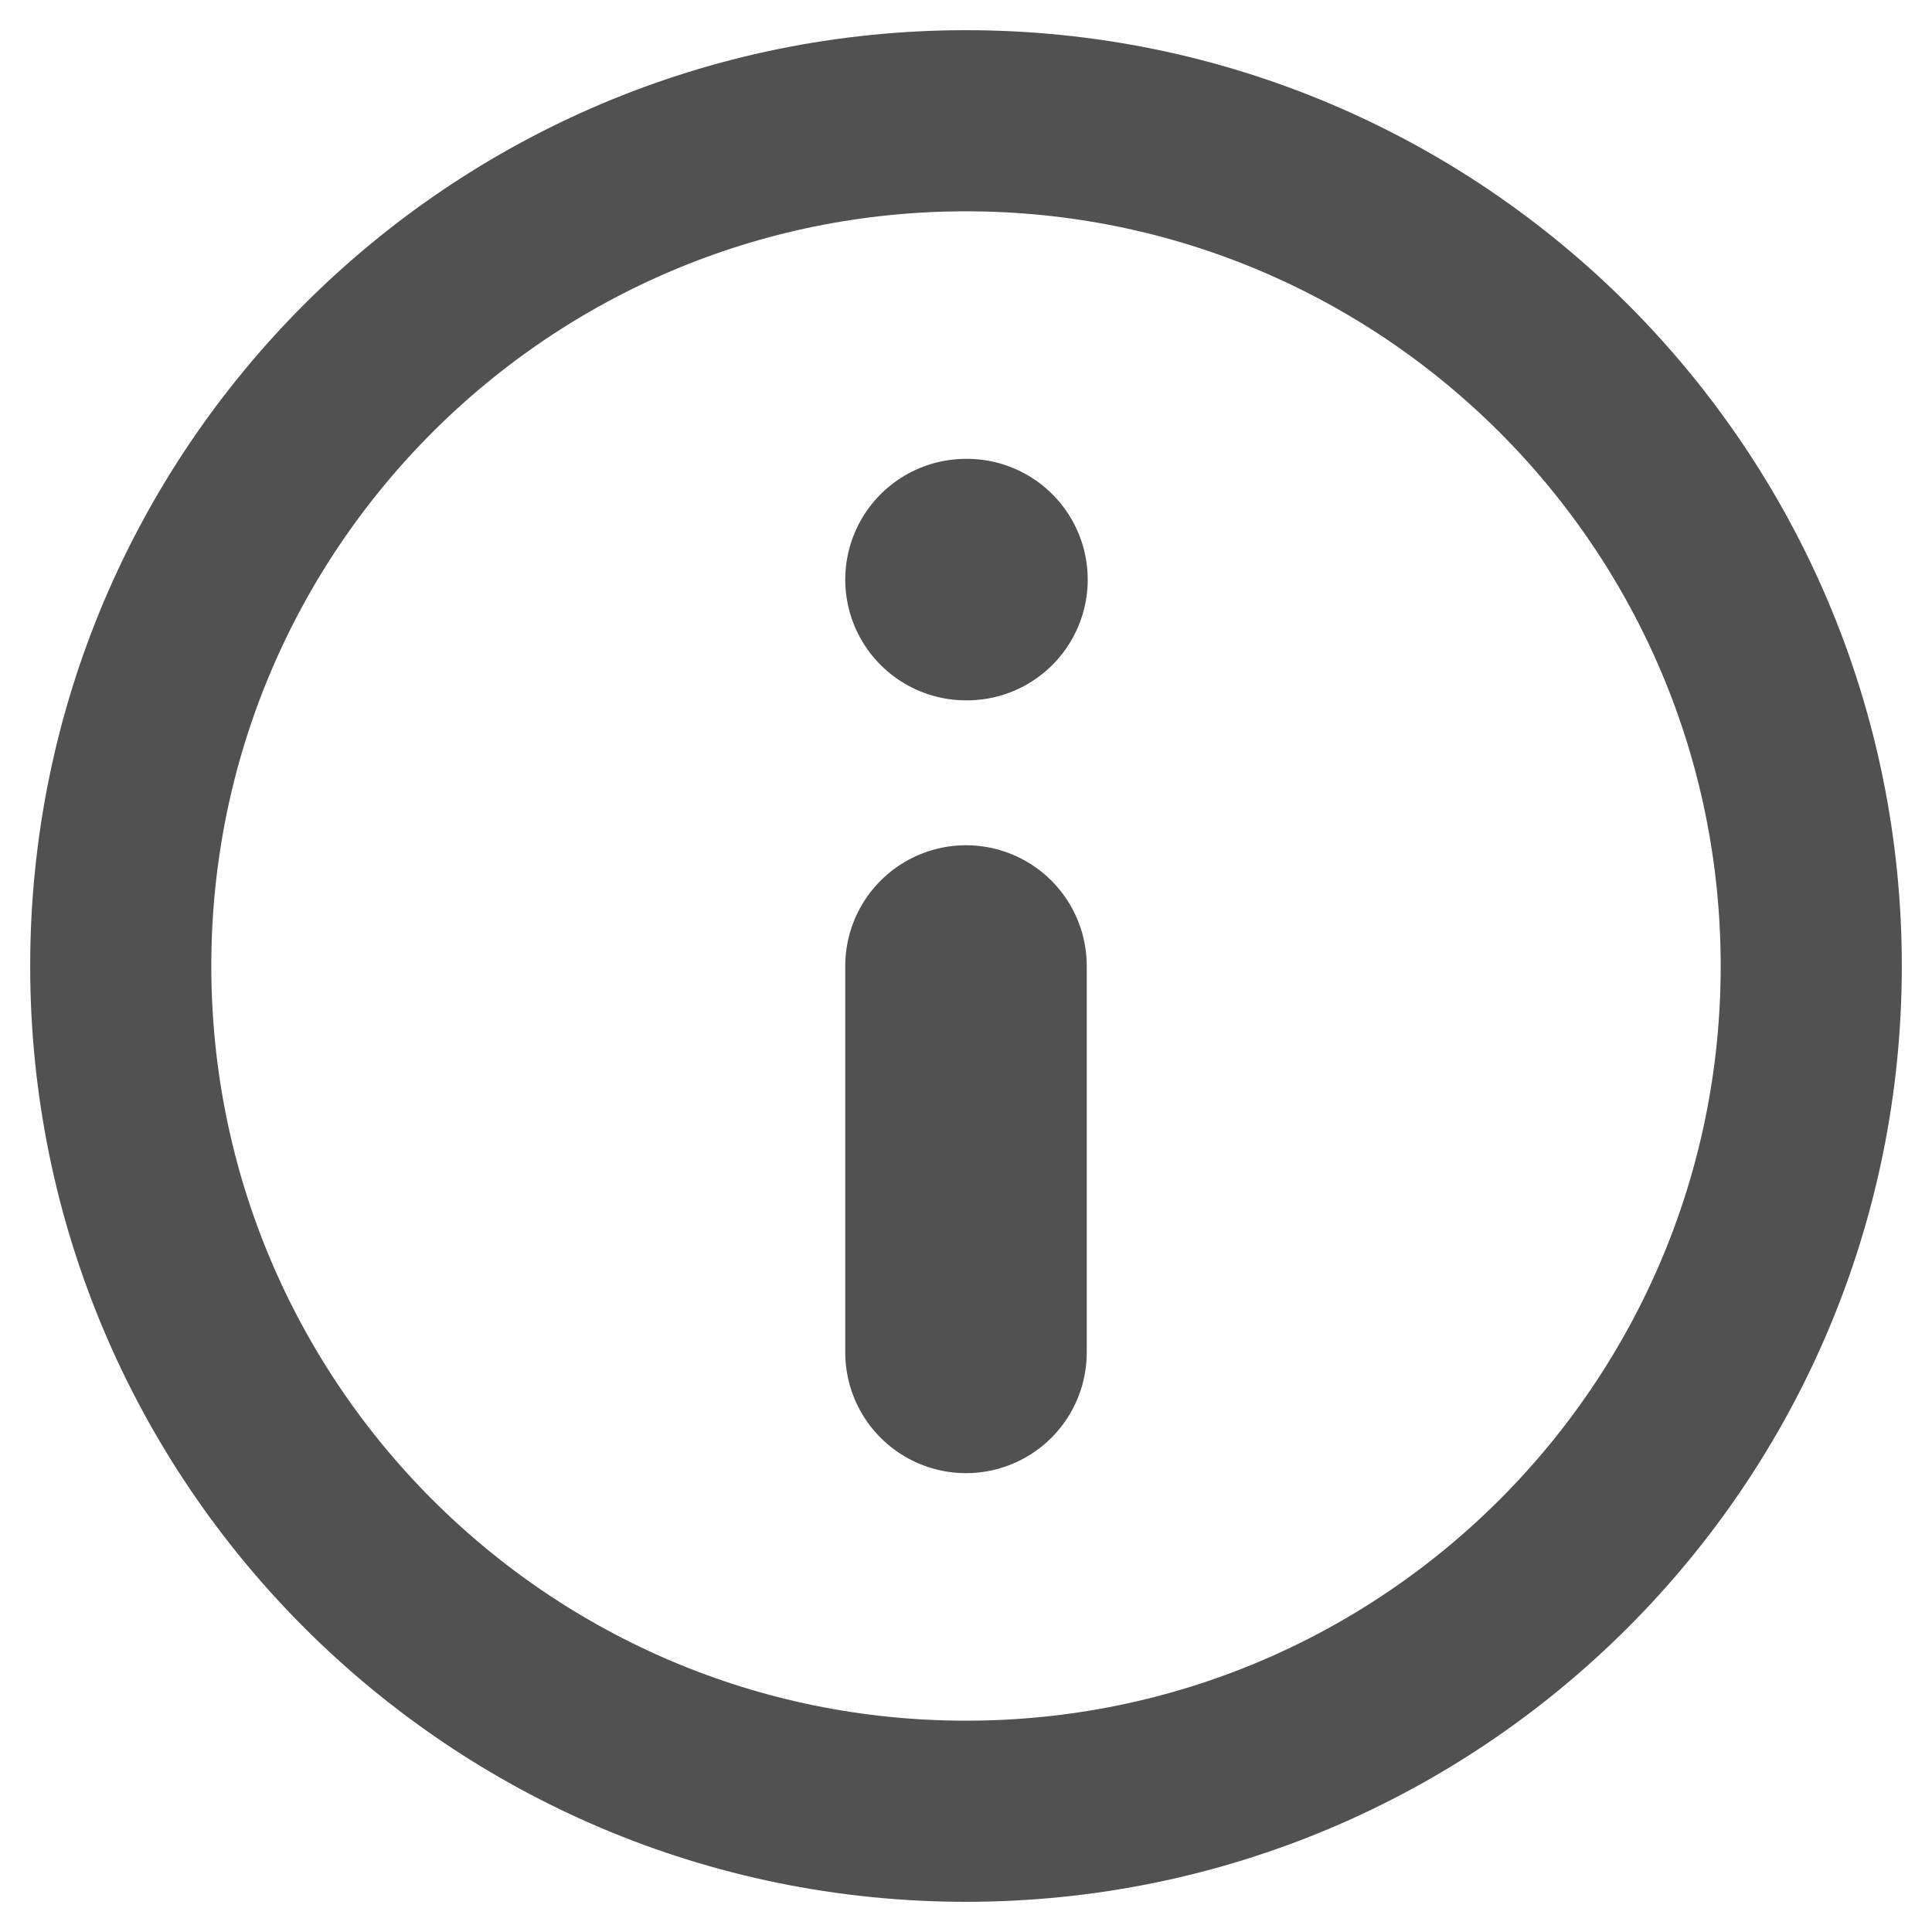
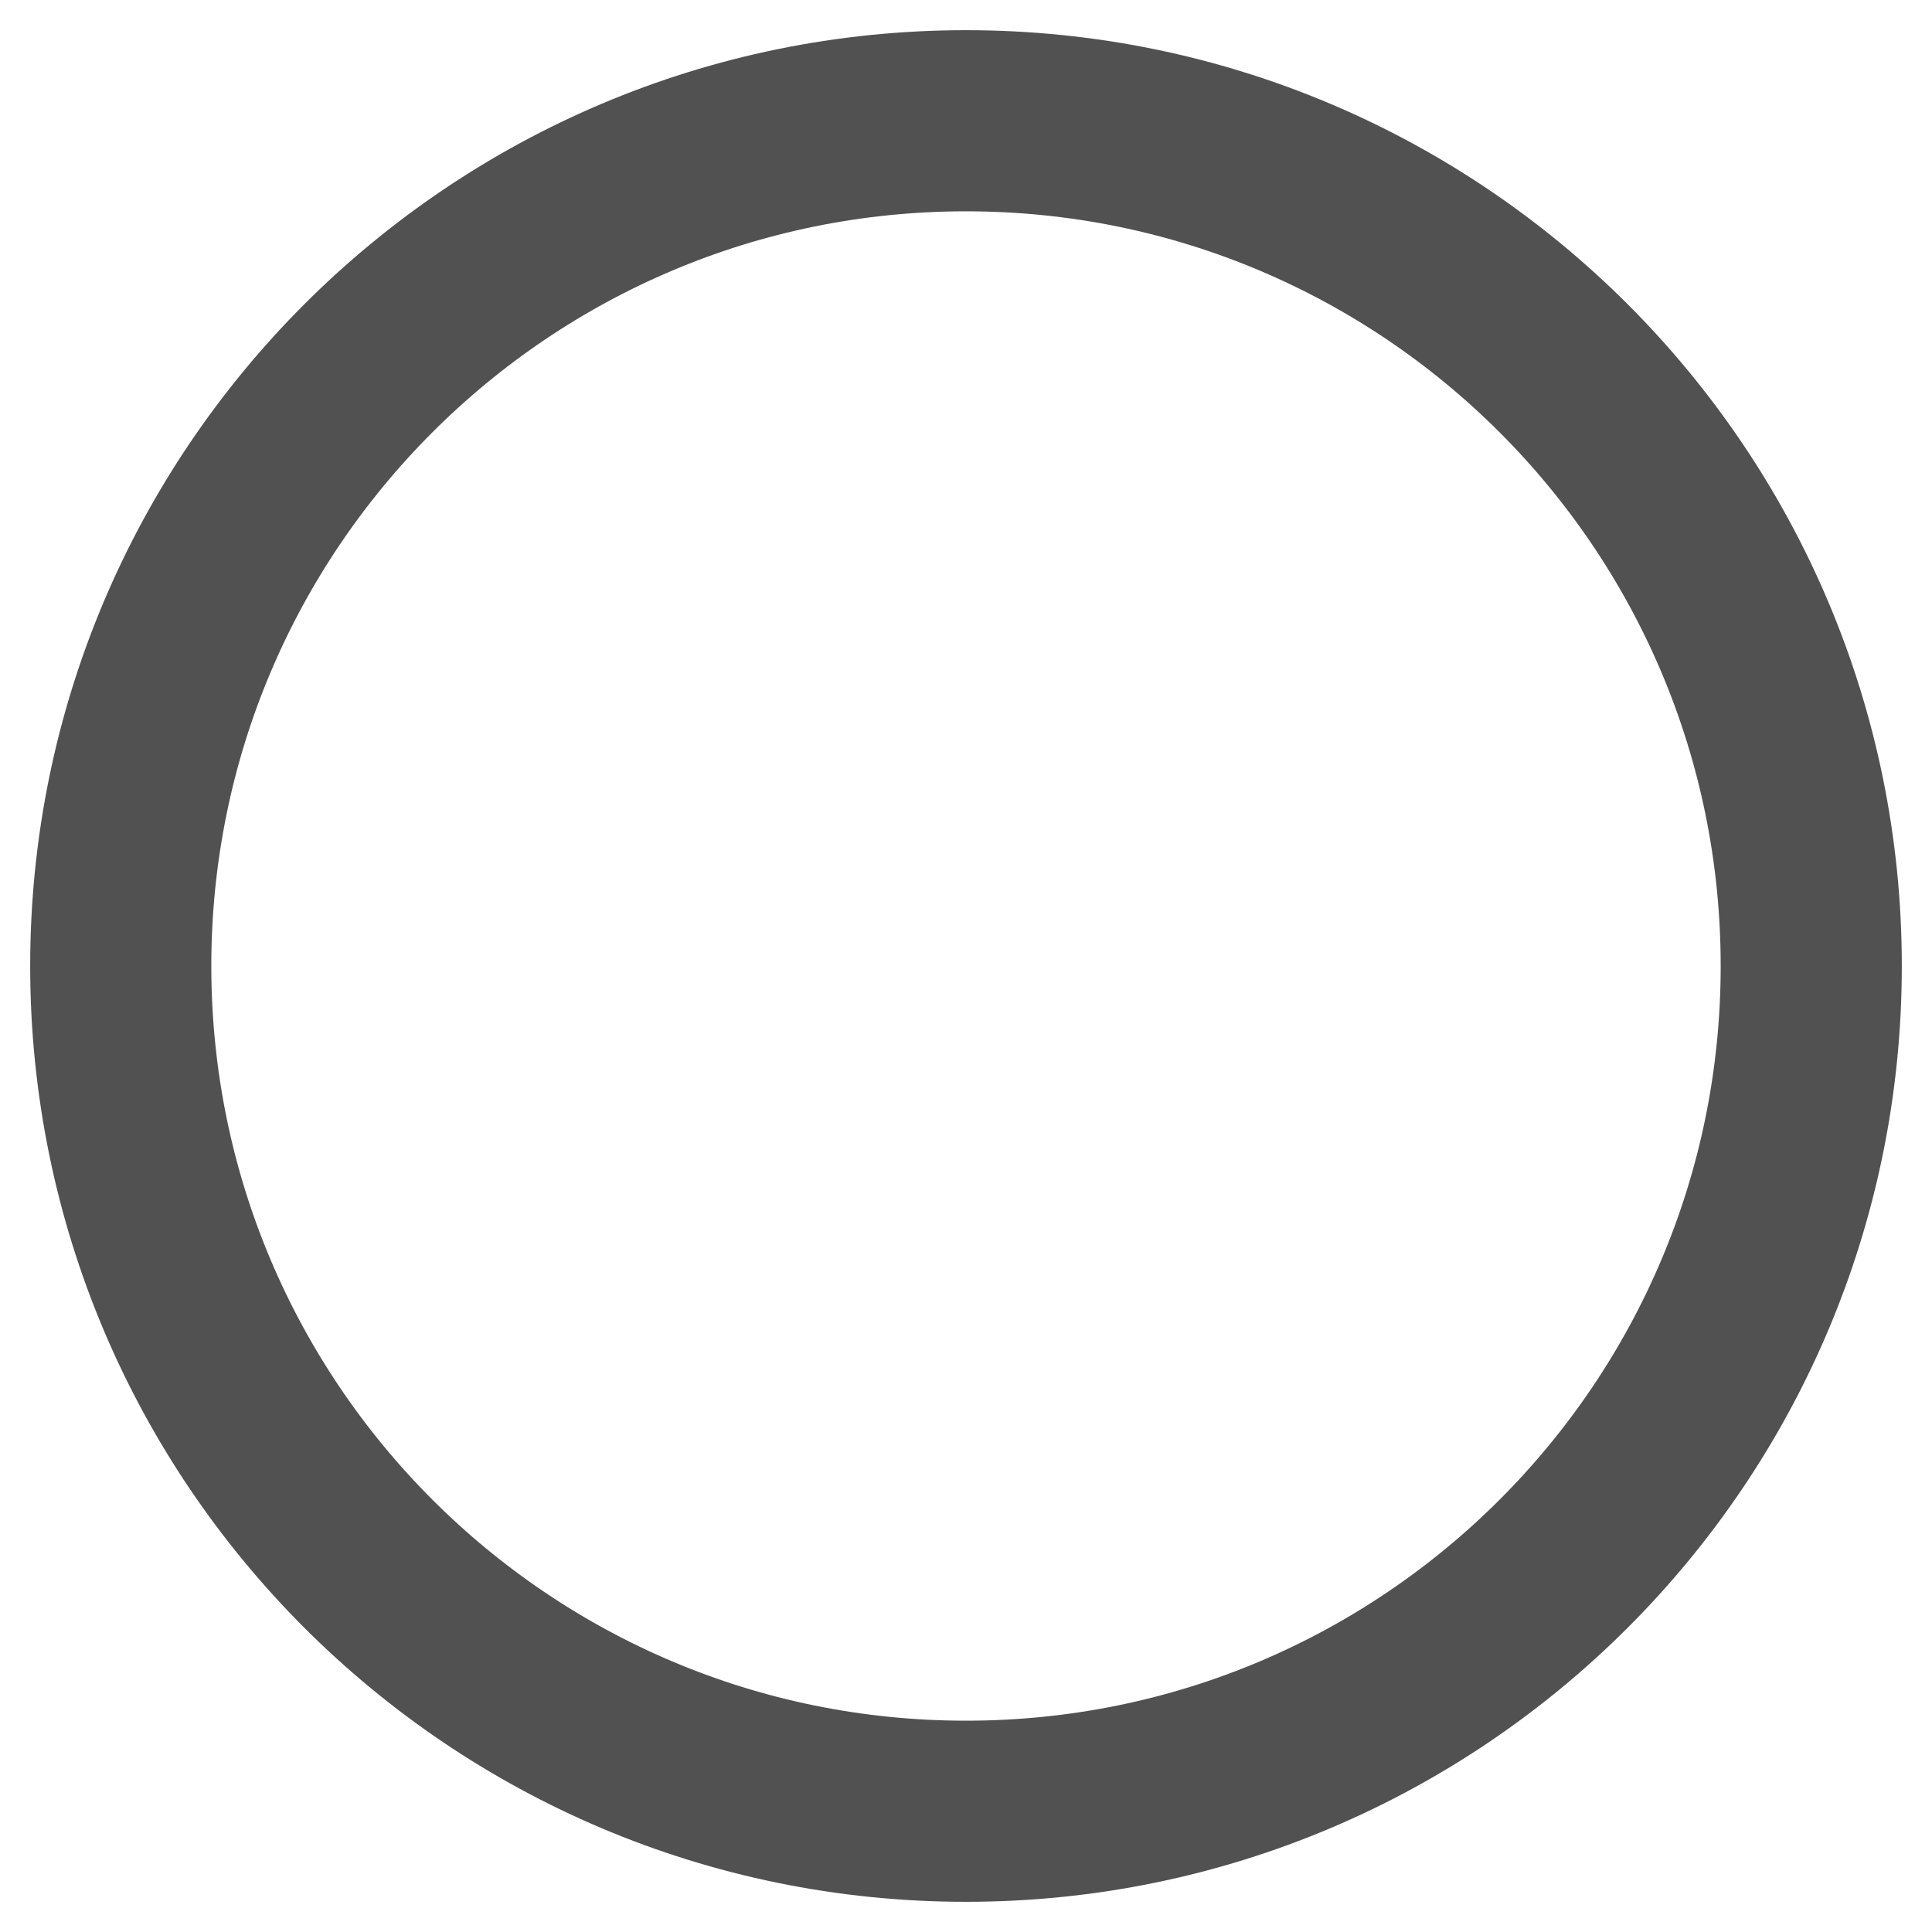
<svg xmlns="http://www.w3.org/2000/svg" width="16" height="16" viewBox="0 0 16 16" fill="none">
  <path d="M8 15C11.866 15 15 11.866 15 8C15 4.134 11.866 1 8 1C4.134 1 1 4.134 1 8C1 11.866 4.134 15 8 15Z" stroke="#515151" stroke-width="1.5" stroke-linecap="round" stroke-linejoin="round" />
-   <path d="M8 11.2V8" stroke="#515151" stroke-width="2" stroke-linecap="round" stroke-linejoin="round" />
-   <path d="M8 4.8H8.008" stroke="#515151" stroke-width="2" stroke-linecap="round" stroke-linejoin="round" />
</svg>